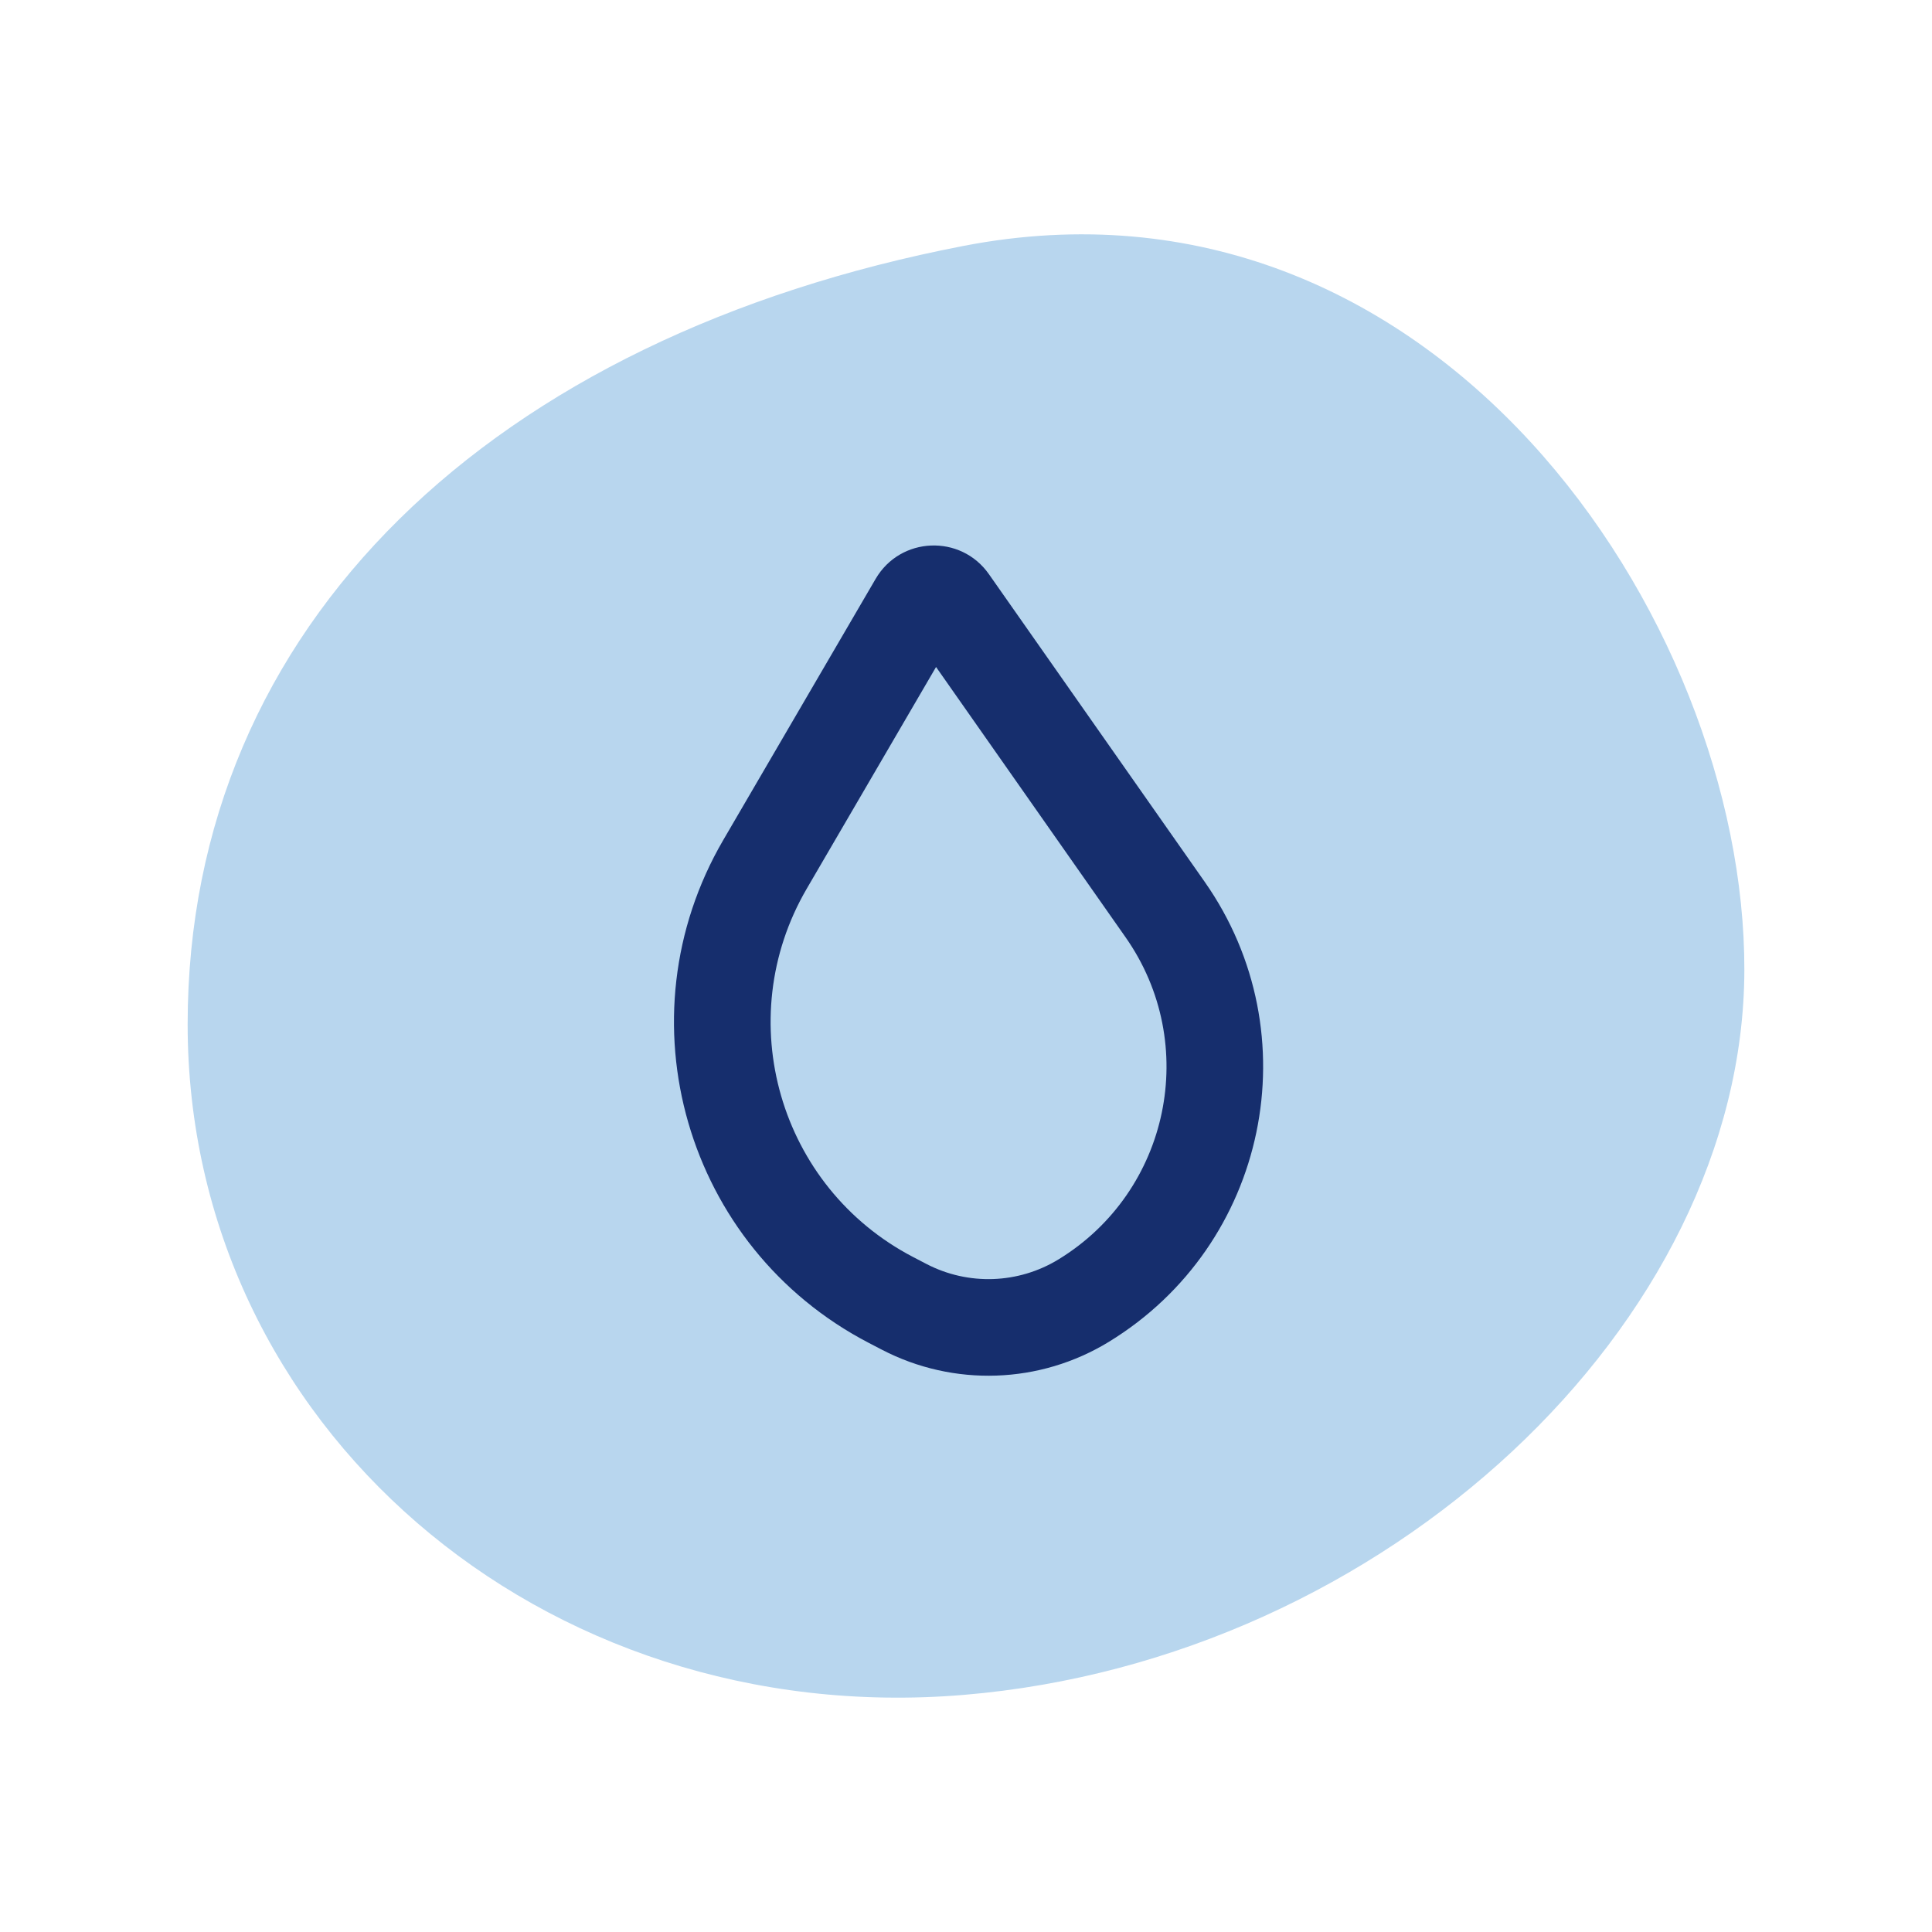
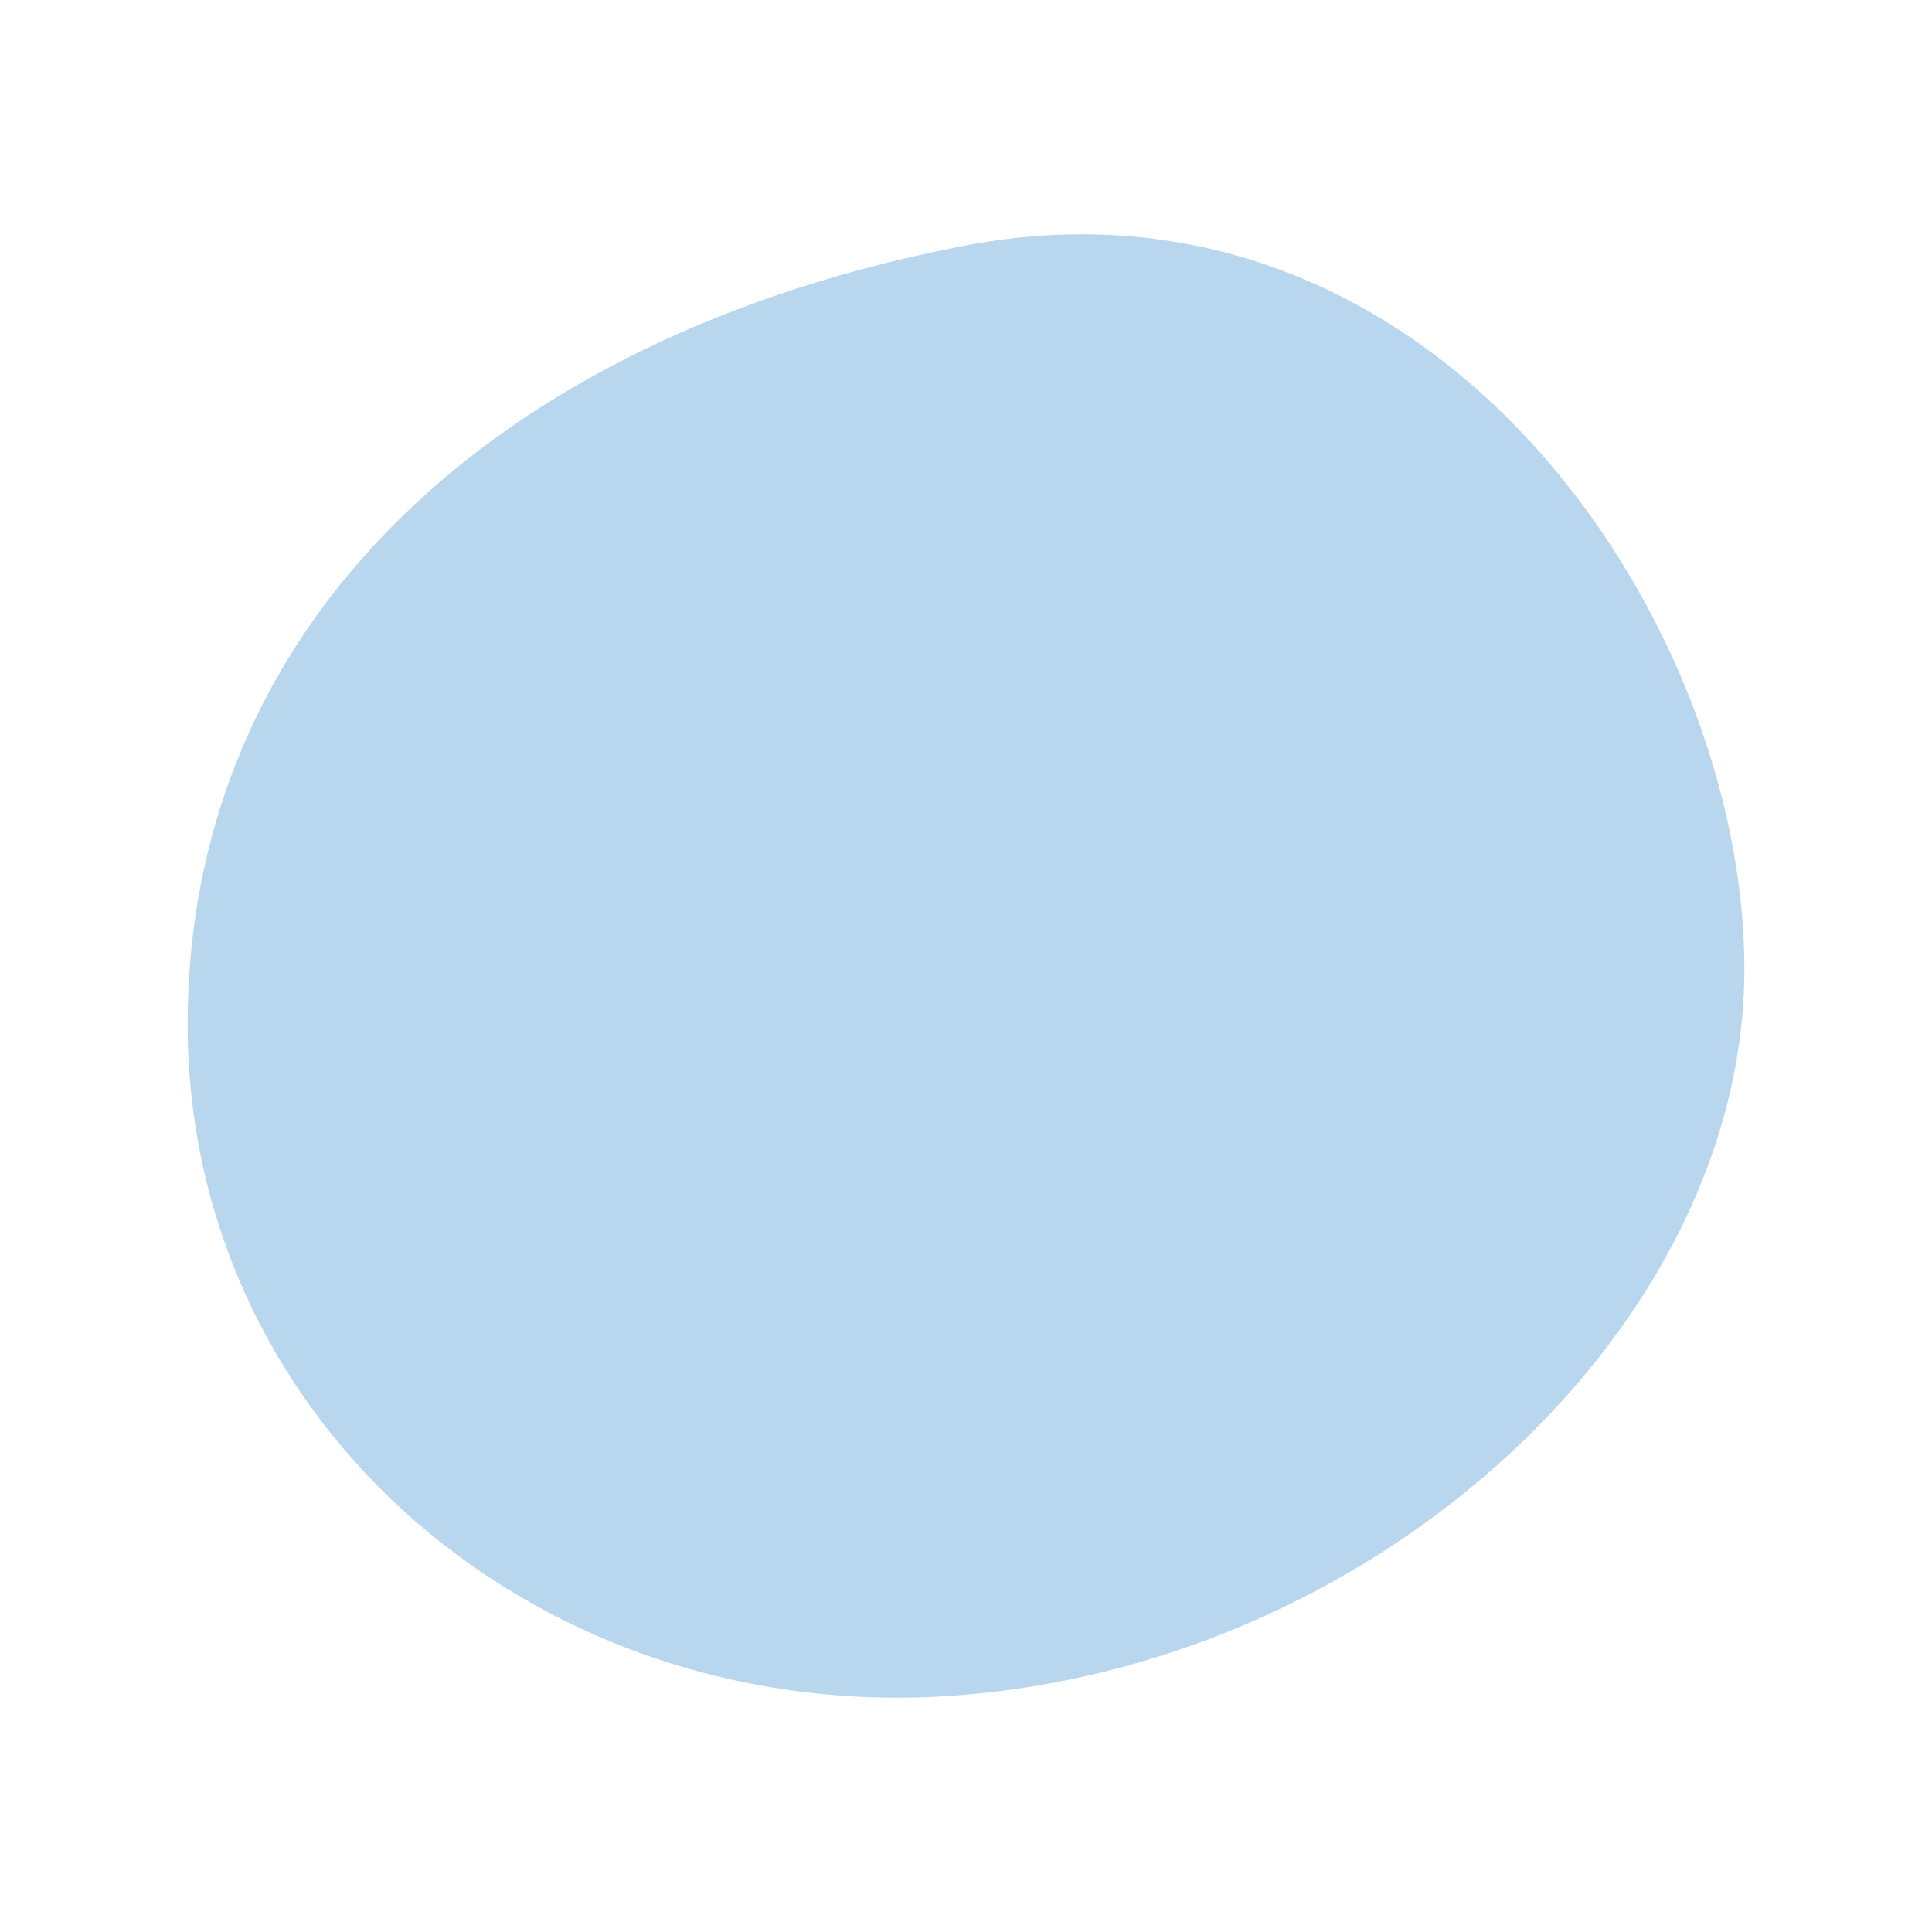
<svg xmlns="http://www.w3.org/2000/svg" width="40" height="40" viewBox="0 0 40 40" fill="none">
  <path fill-rule="evenodd" clip-rule="evenodd" d="M19.95 35.091C11.2 35.82 3.885 29.492 3.885 21.208C3.885 12.924 10.217 6.972 19.95 5.091C29.683 3.21 36.133 12.8 36.115 20.091C36.096 27.383 28.7 34.362 19.95 35.091Z" fill="#B8D6EE" />
-   <path d="M24.122 18.83L23.303 19.404L24.122 18.83ZM15.839 17.895L16.703 18.399L15.839 17.895ZM18.448 26.916L17.987 27.803L18.448 26.916ZM18.992 12.489L19.856 12.993L18.992 12.489ZM18.129 11.985L14.975 17.391L16.703 18.399L19.856 12.993L18.129 11.985ZM17.987 27.803L18.258 27.944L19.181 26.169L18.91 26.028L17.987 27.803ZM24.941 18.256L20.474 11.887L18.837 13.035L23.303 19.404L24.941 18.256ZM22.96 27.78C26.244 25.771 27.152 21.407 24.941 18.256L23.303 19.404C24.852 21.611 24.216 24.667 21.916 26.074L22.96 27.78ZM18.258 27.944C19.746 28.717 21.53 28.655 22.96 27.78L21.916 26.074C21.084 26.583 20.046 26.619 19.181 26.169L18.258 27.944ZM14.975 17.391C12.82 21.085 14.193 25.83 17.987 27.803L18.91 26.028C16.13 24.583 15.124 21.105 16.703 18.399L14.975 17.391ZM19.856 12.993C19.634 13.374 19.09 13.397 18.837 13.035L20.474 11.887C19.89 11.055 18.641 11.107 18.129 11.985L19.856 12.993Z" fill="#162E6D" />
</svg>